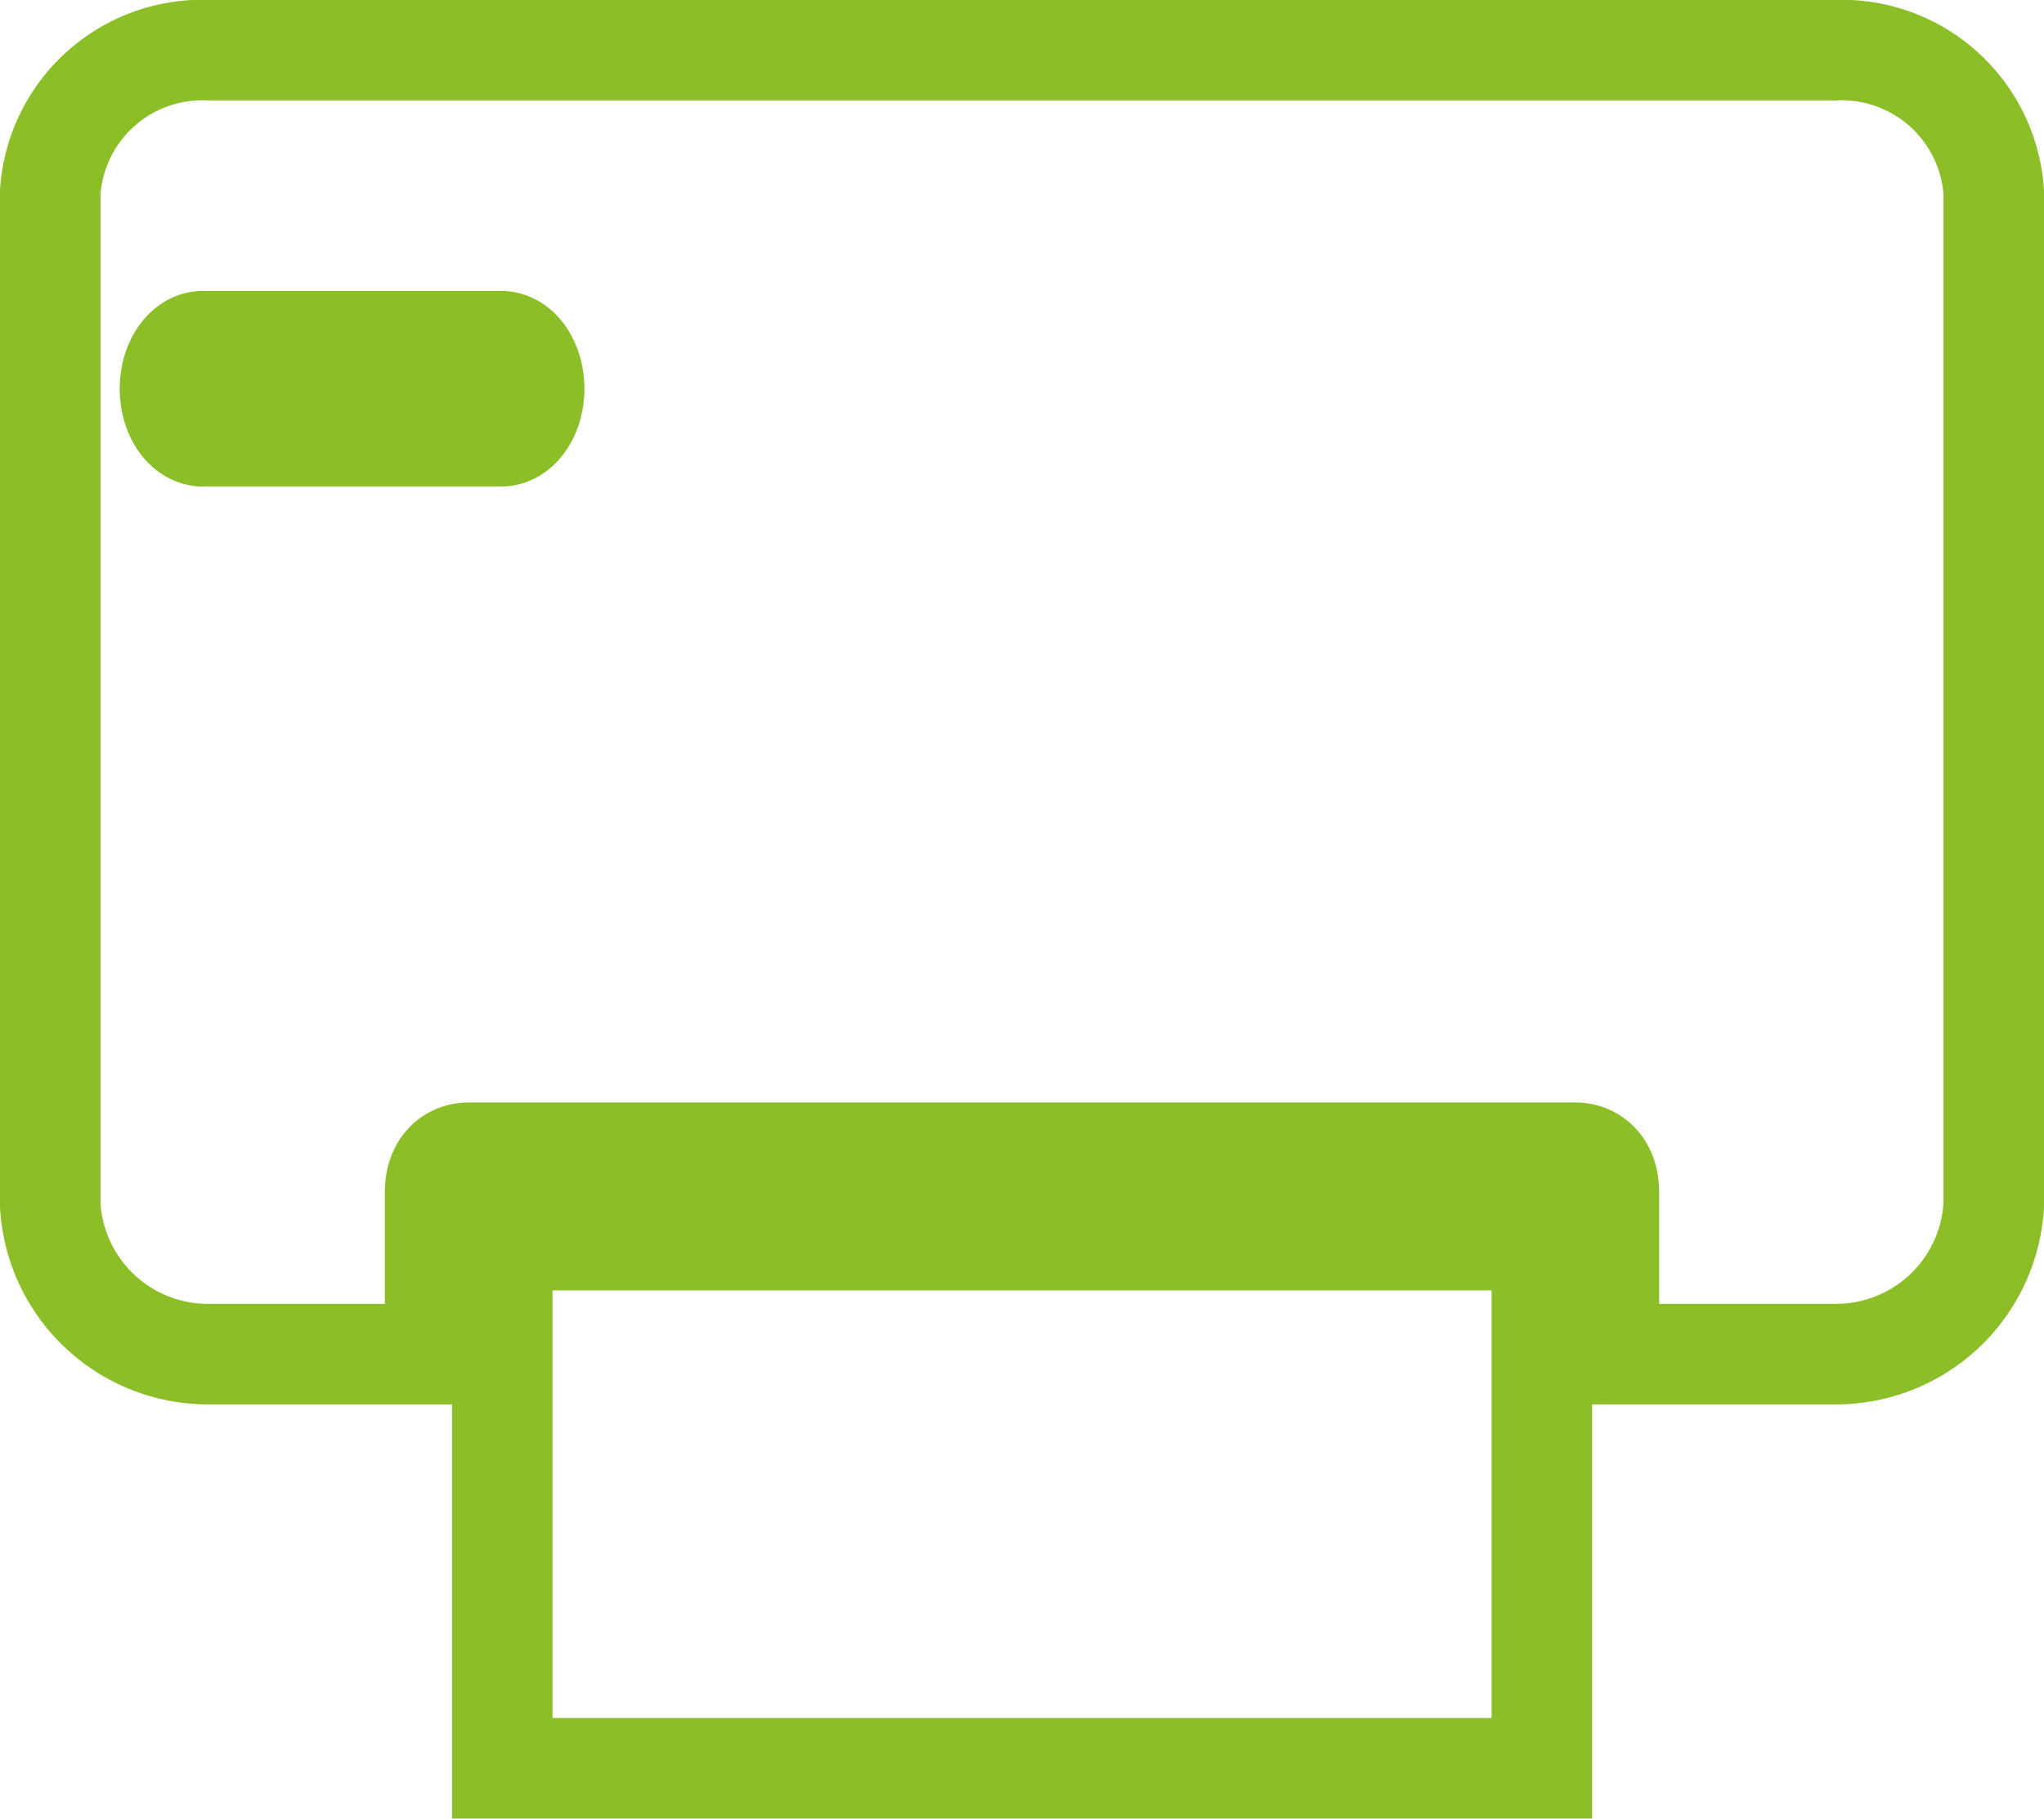
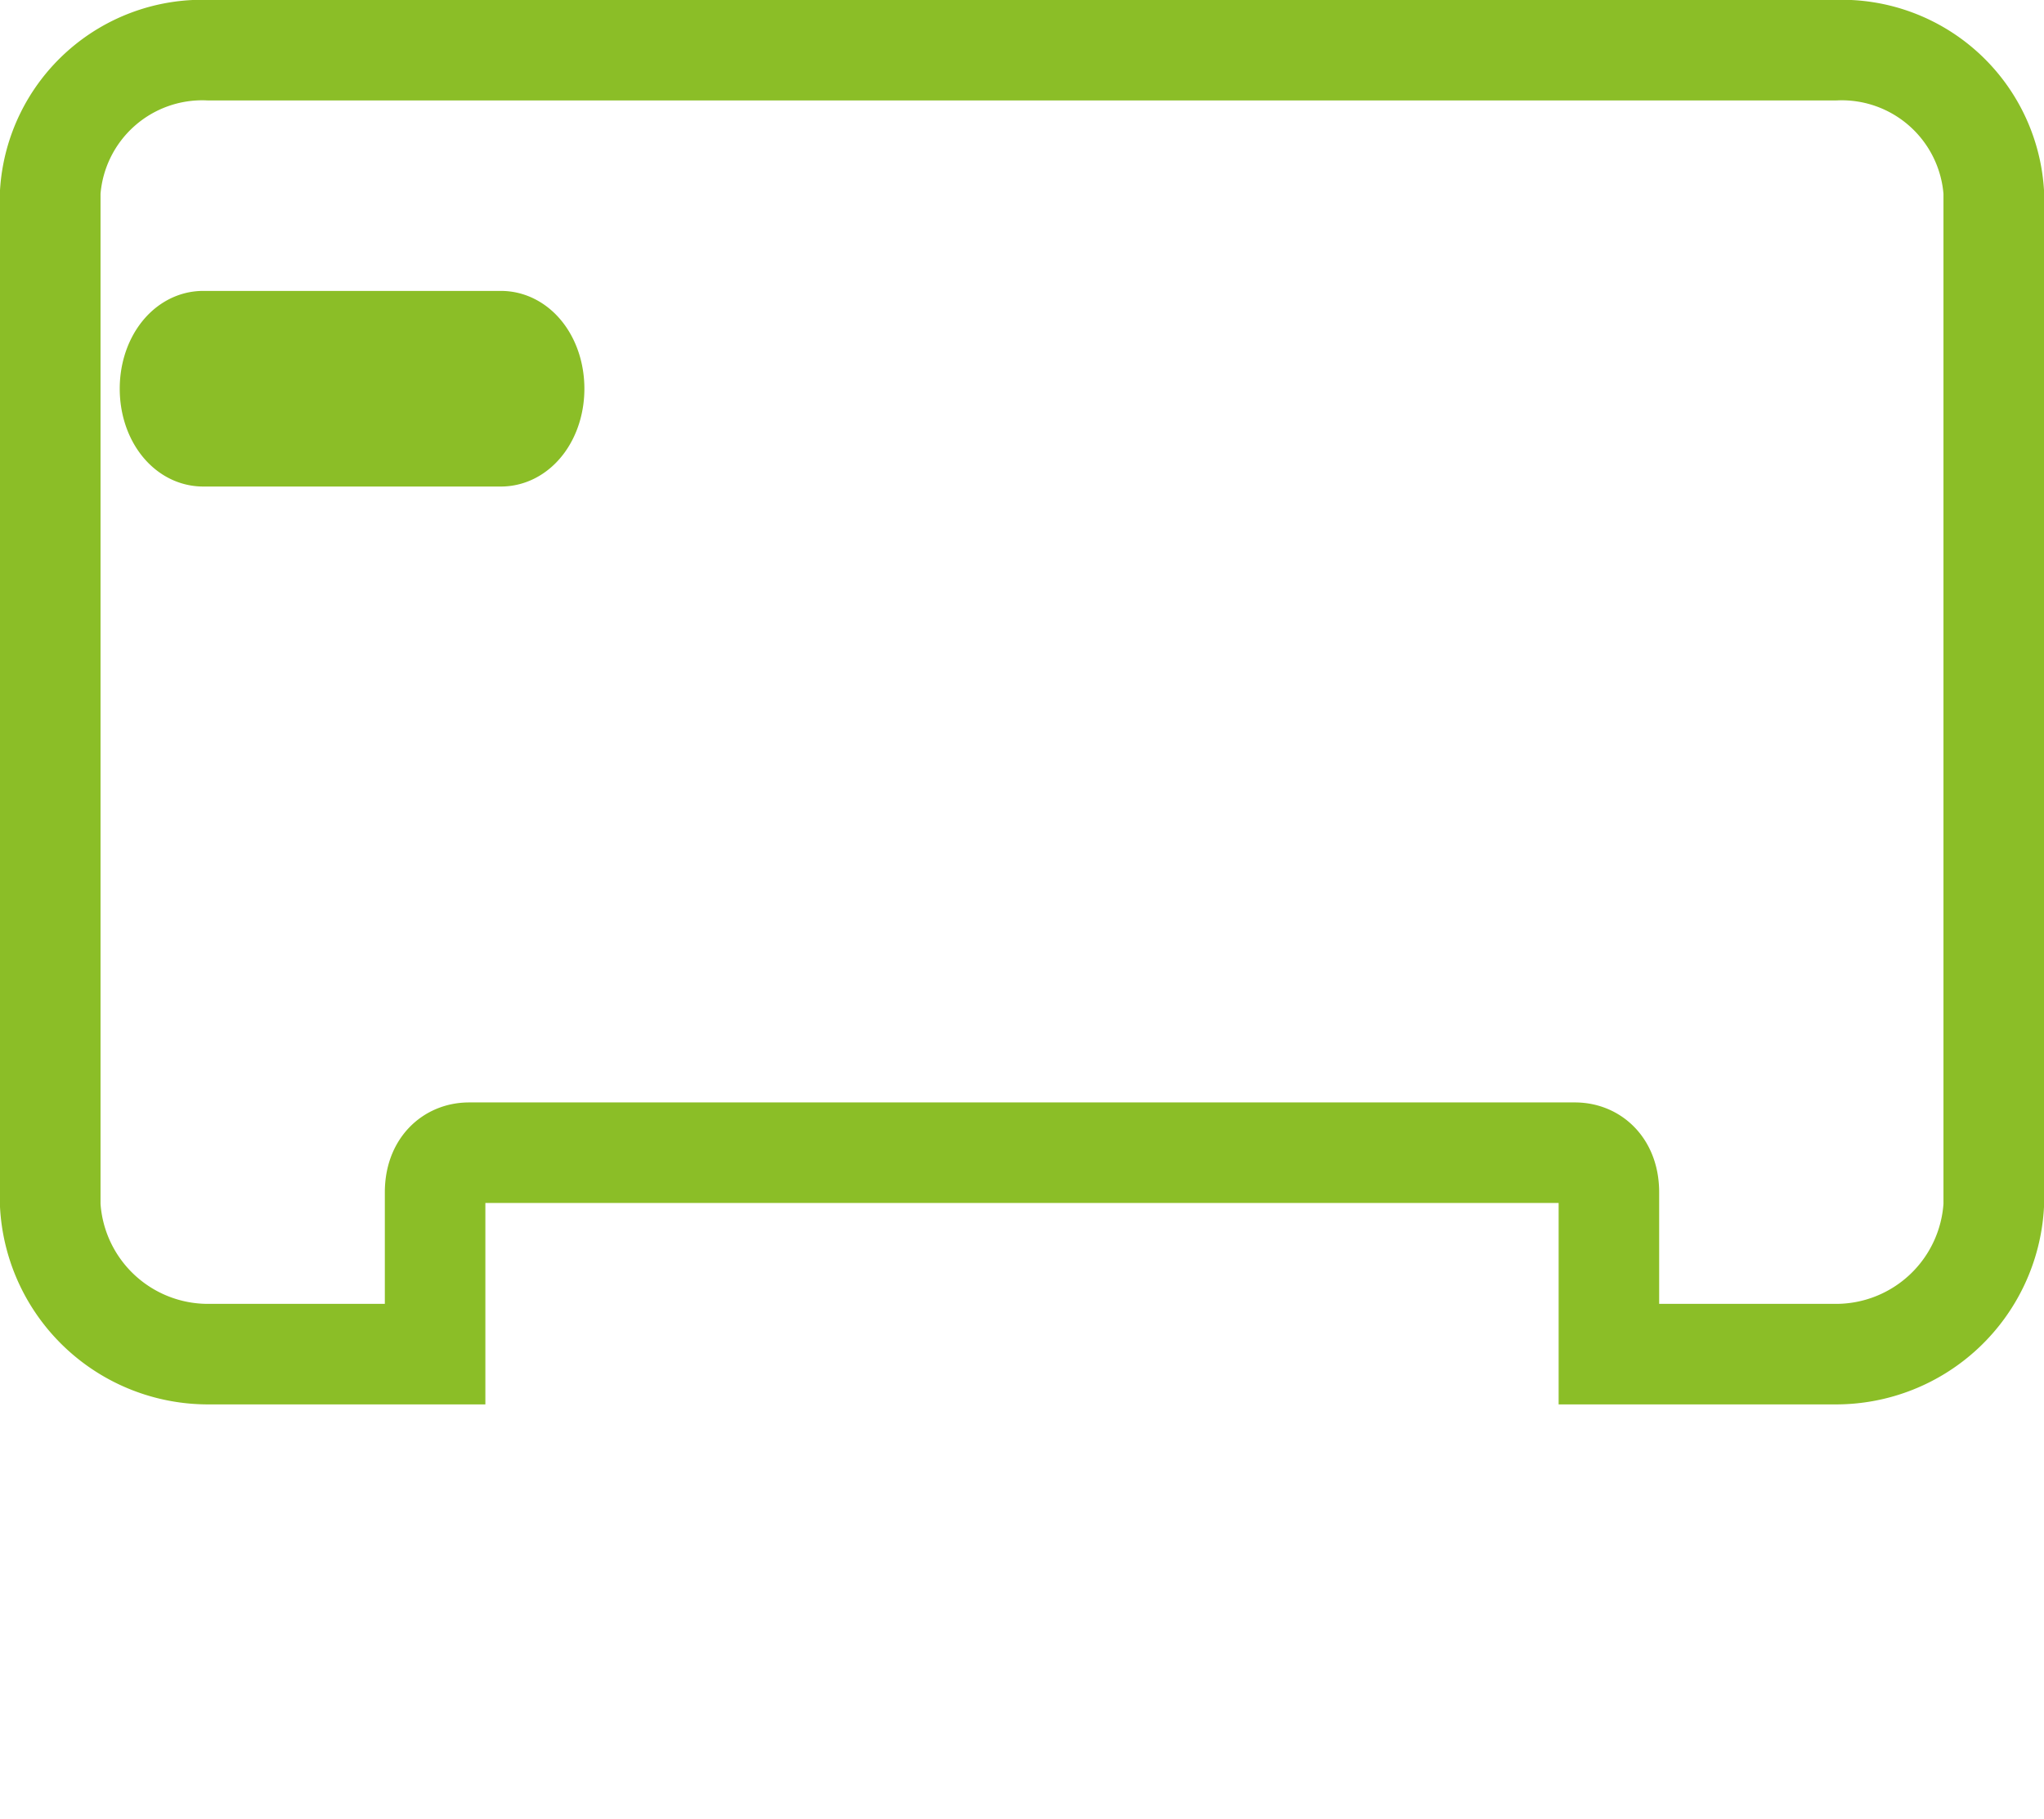
<svg xmlns="http://www.w3.org/2000/svg" width="20.332" height="18.092" viewBox="0 0 20.332 18.092">
  <g id="printer" transform="translate(0.5 -16.615)">
-     <path id="XMLID_337_" d="M116.278,399.886h10.341v-5.254H116.278Z" transform="translate(-111.782 -365.68)" fill="none" stroke="#8bbe27" stroke-width="1" />
    <path id="XMLID_168_" d="M17.758,182H1.574A1.516,1.516,0,0,0,0,183.409v10.085a1.572,1.572,0,0,0,1.574,1.478H3.828v-1.609c0-.263.155-.395.338-.395h11c.183,0,.338.132.338.395v1.609h2.254a1.572,1.572,0,0,0,1.574-1.478V183.409A1.516,1.516,0,0,0,17.758,182ZM4.483,185.841H1.521c-.183,0-.33-.211-.33-.473s.148-.473.33-.473H4.483c.183,0,.33.211.33.473S4.665,185.841,4.483,185.841Z" transform="translate(0 -164.886)" fill="none" stroke="#8bbe27" stroke-width="1" />
  </g>
</svg>